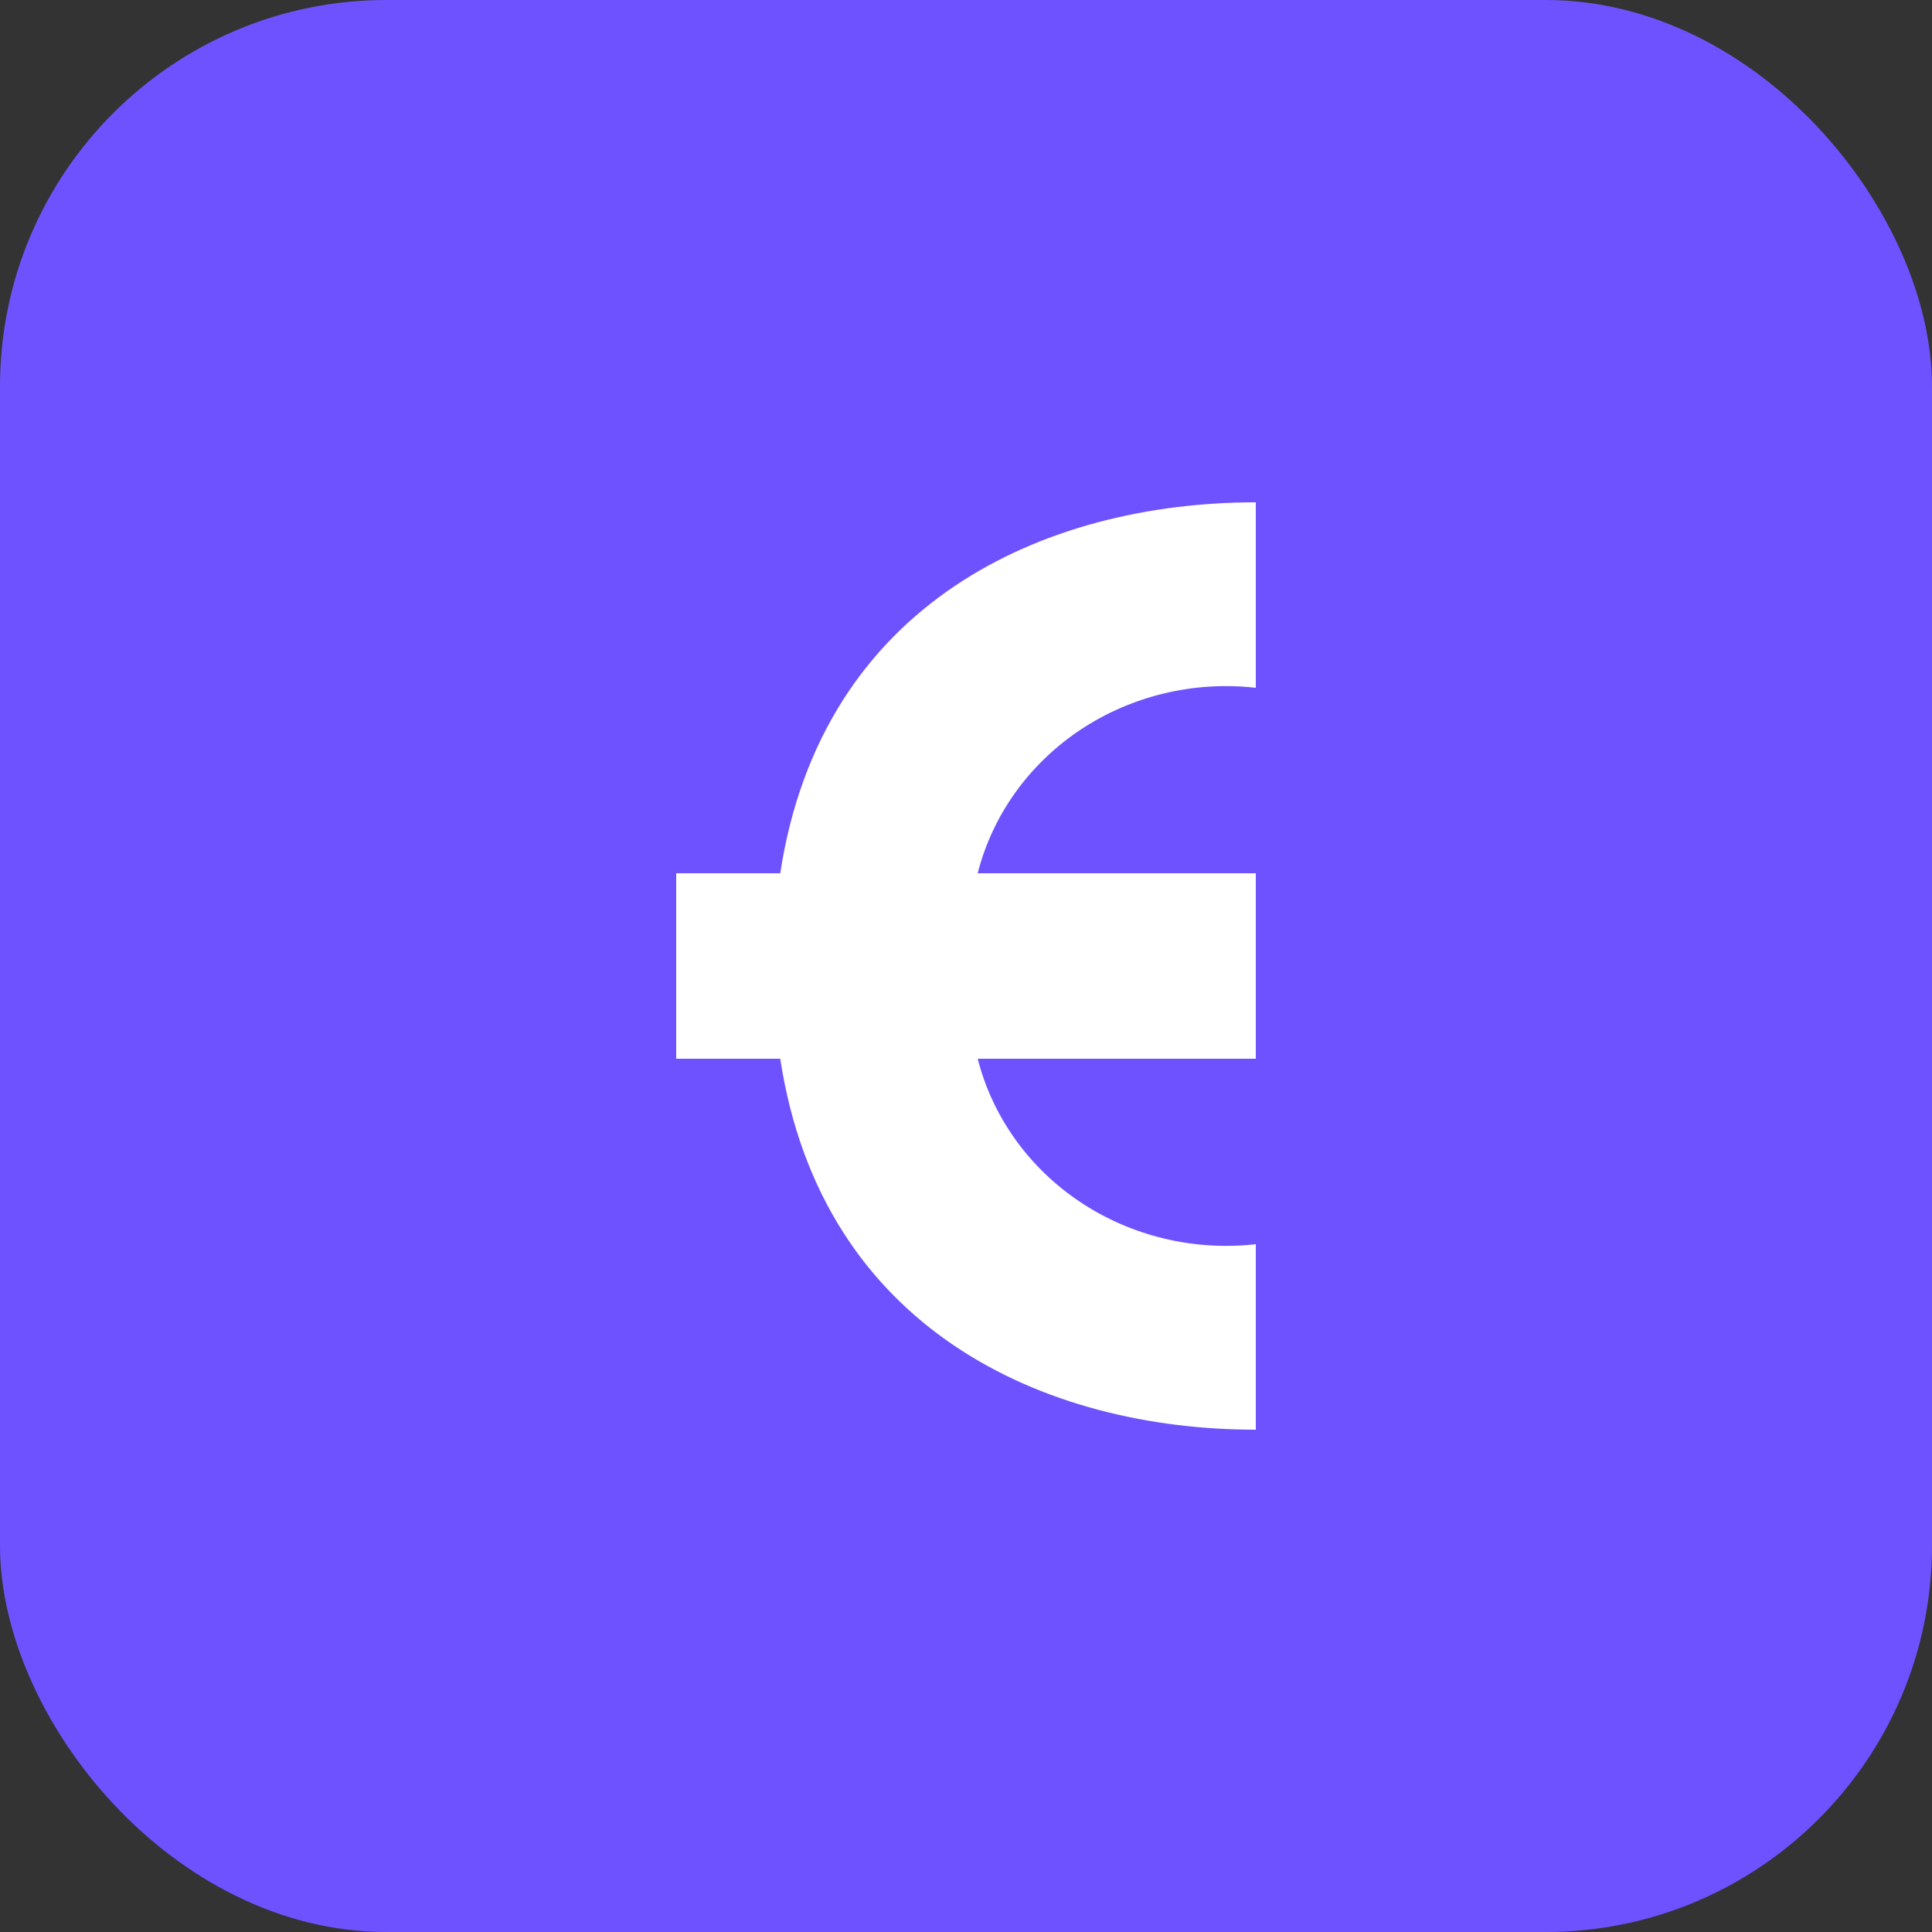
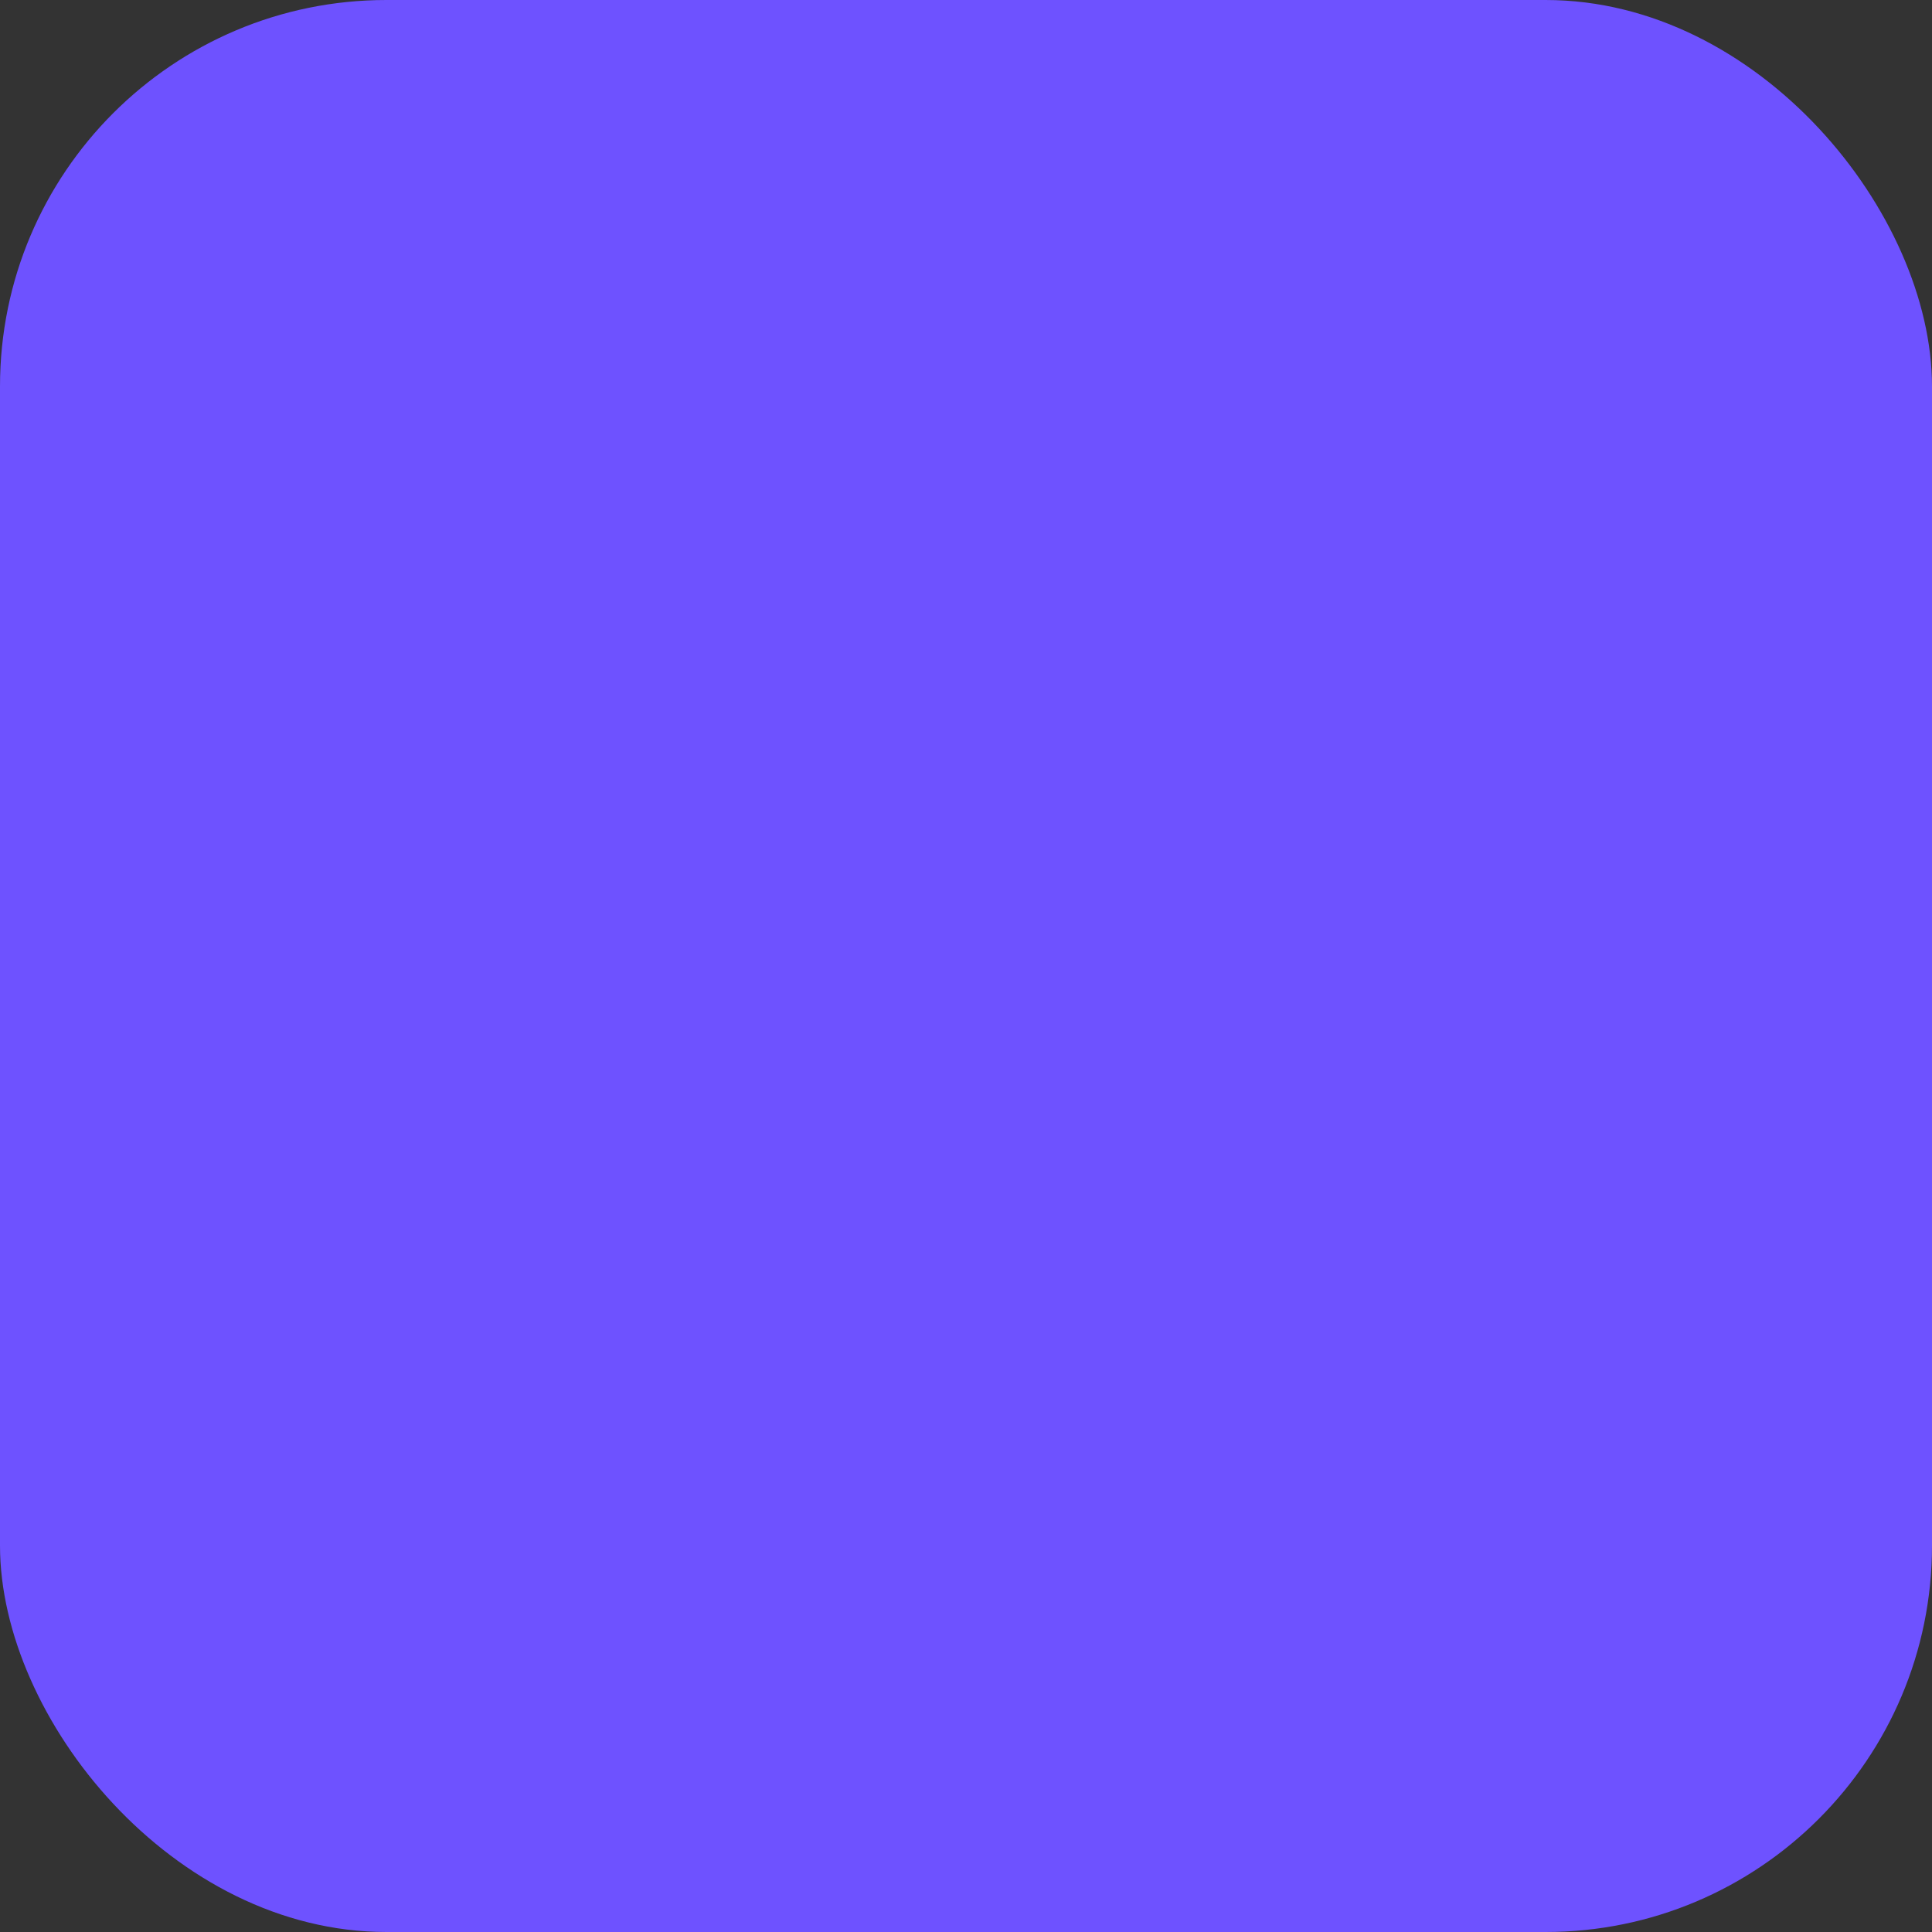
<svg xmlns="http://www.w3.org/2000/svg" width="40" height="40" viewBox="0 0 40 40" fill="none">
  <rect x="0" y="0" width="40" height="40" fill="#333333" stroke="none" />
  <rect width="40" height="40" rx="8" fill="#6E52FF" />
-   <path d="M16.154 18.08H14V21.92H16.154C17.012 27.53 21.634 29.6 26 29.6V25.76C24.718 25.904 23.424 25.593 22.364 24.886C21.304 24.179 20.549 23.124 20.242 21.92H26V18.08H20.242C20.548 16.876 21.303 15.821 22.363 15.113C23.424 14.406 24.718 14.095 26 14.24V10.4C21.634 10.4 17.012 12.47 16.154 18.08Z" fill="white" />
</svg>